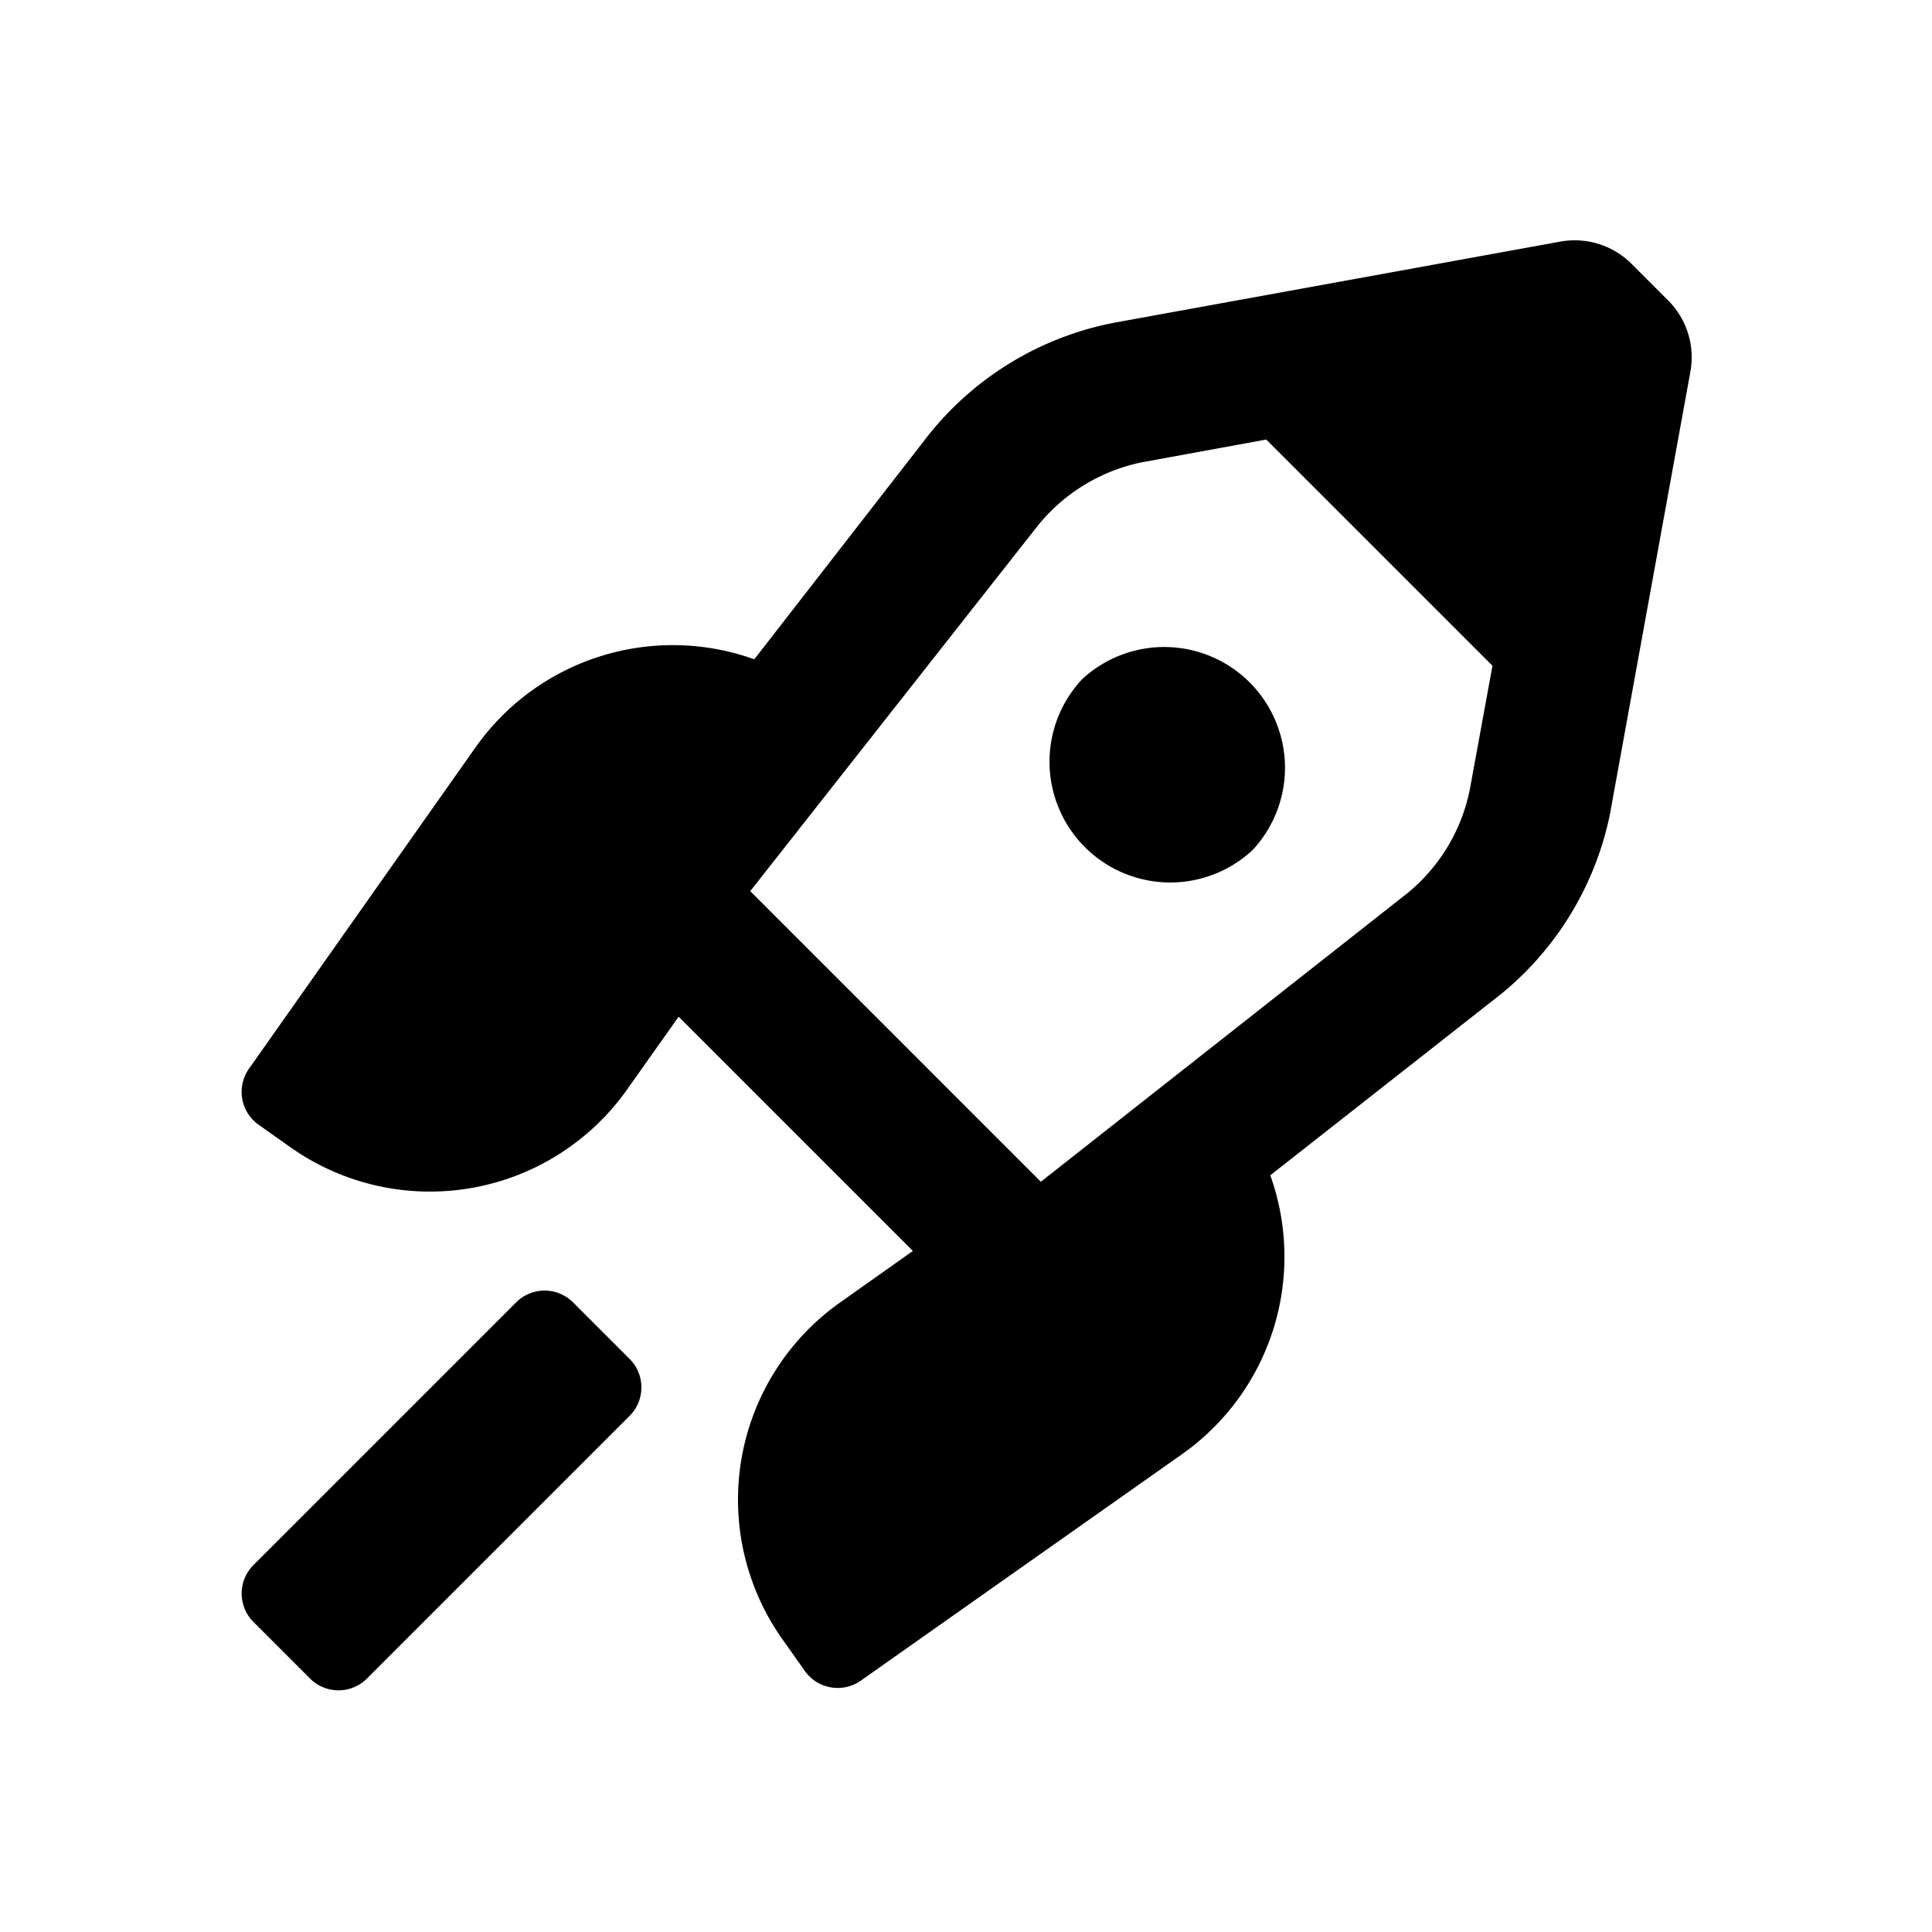
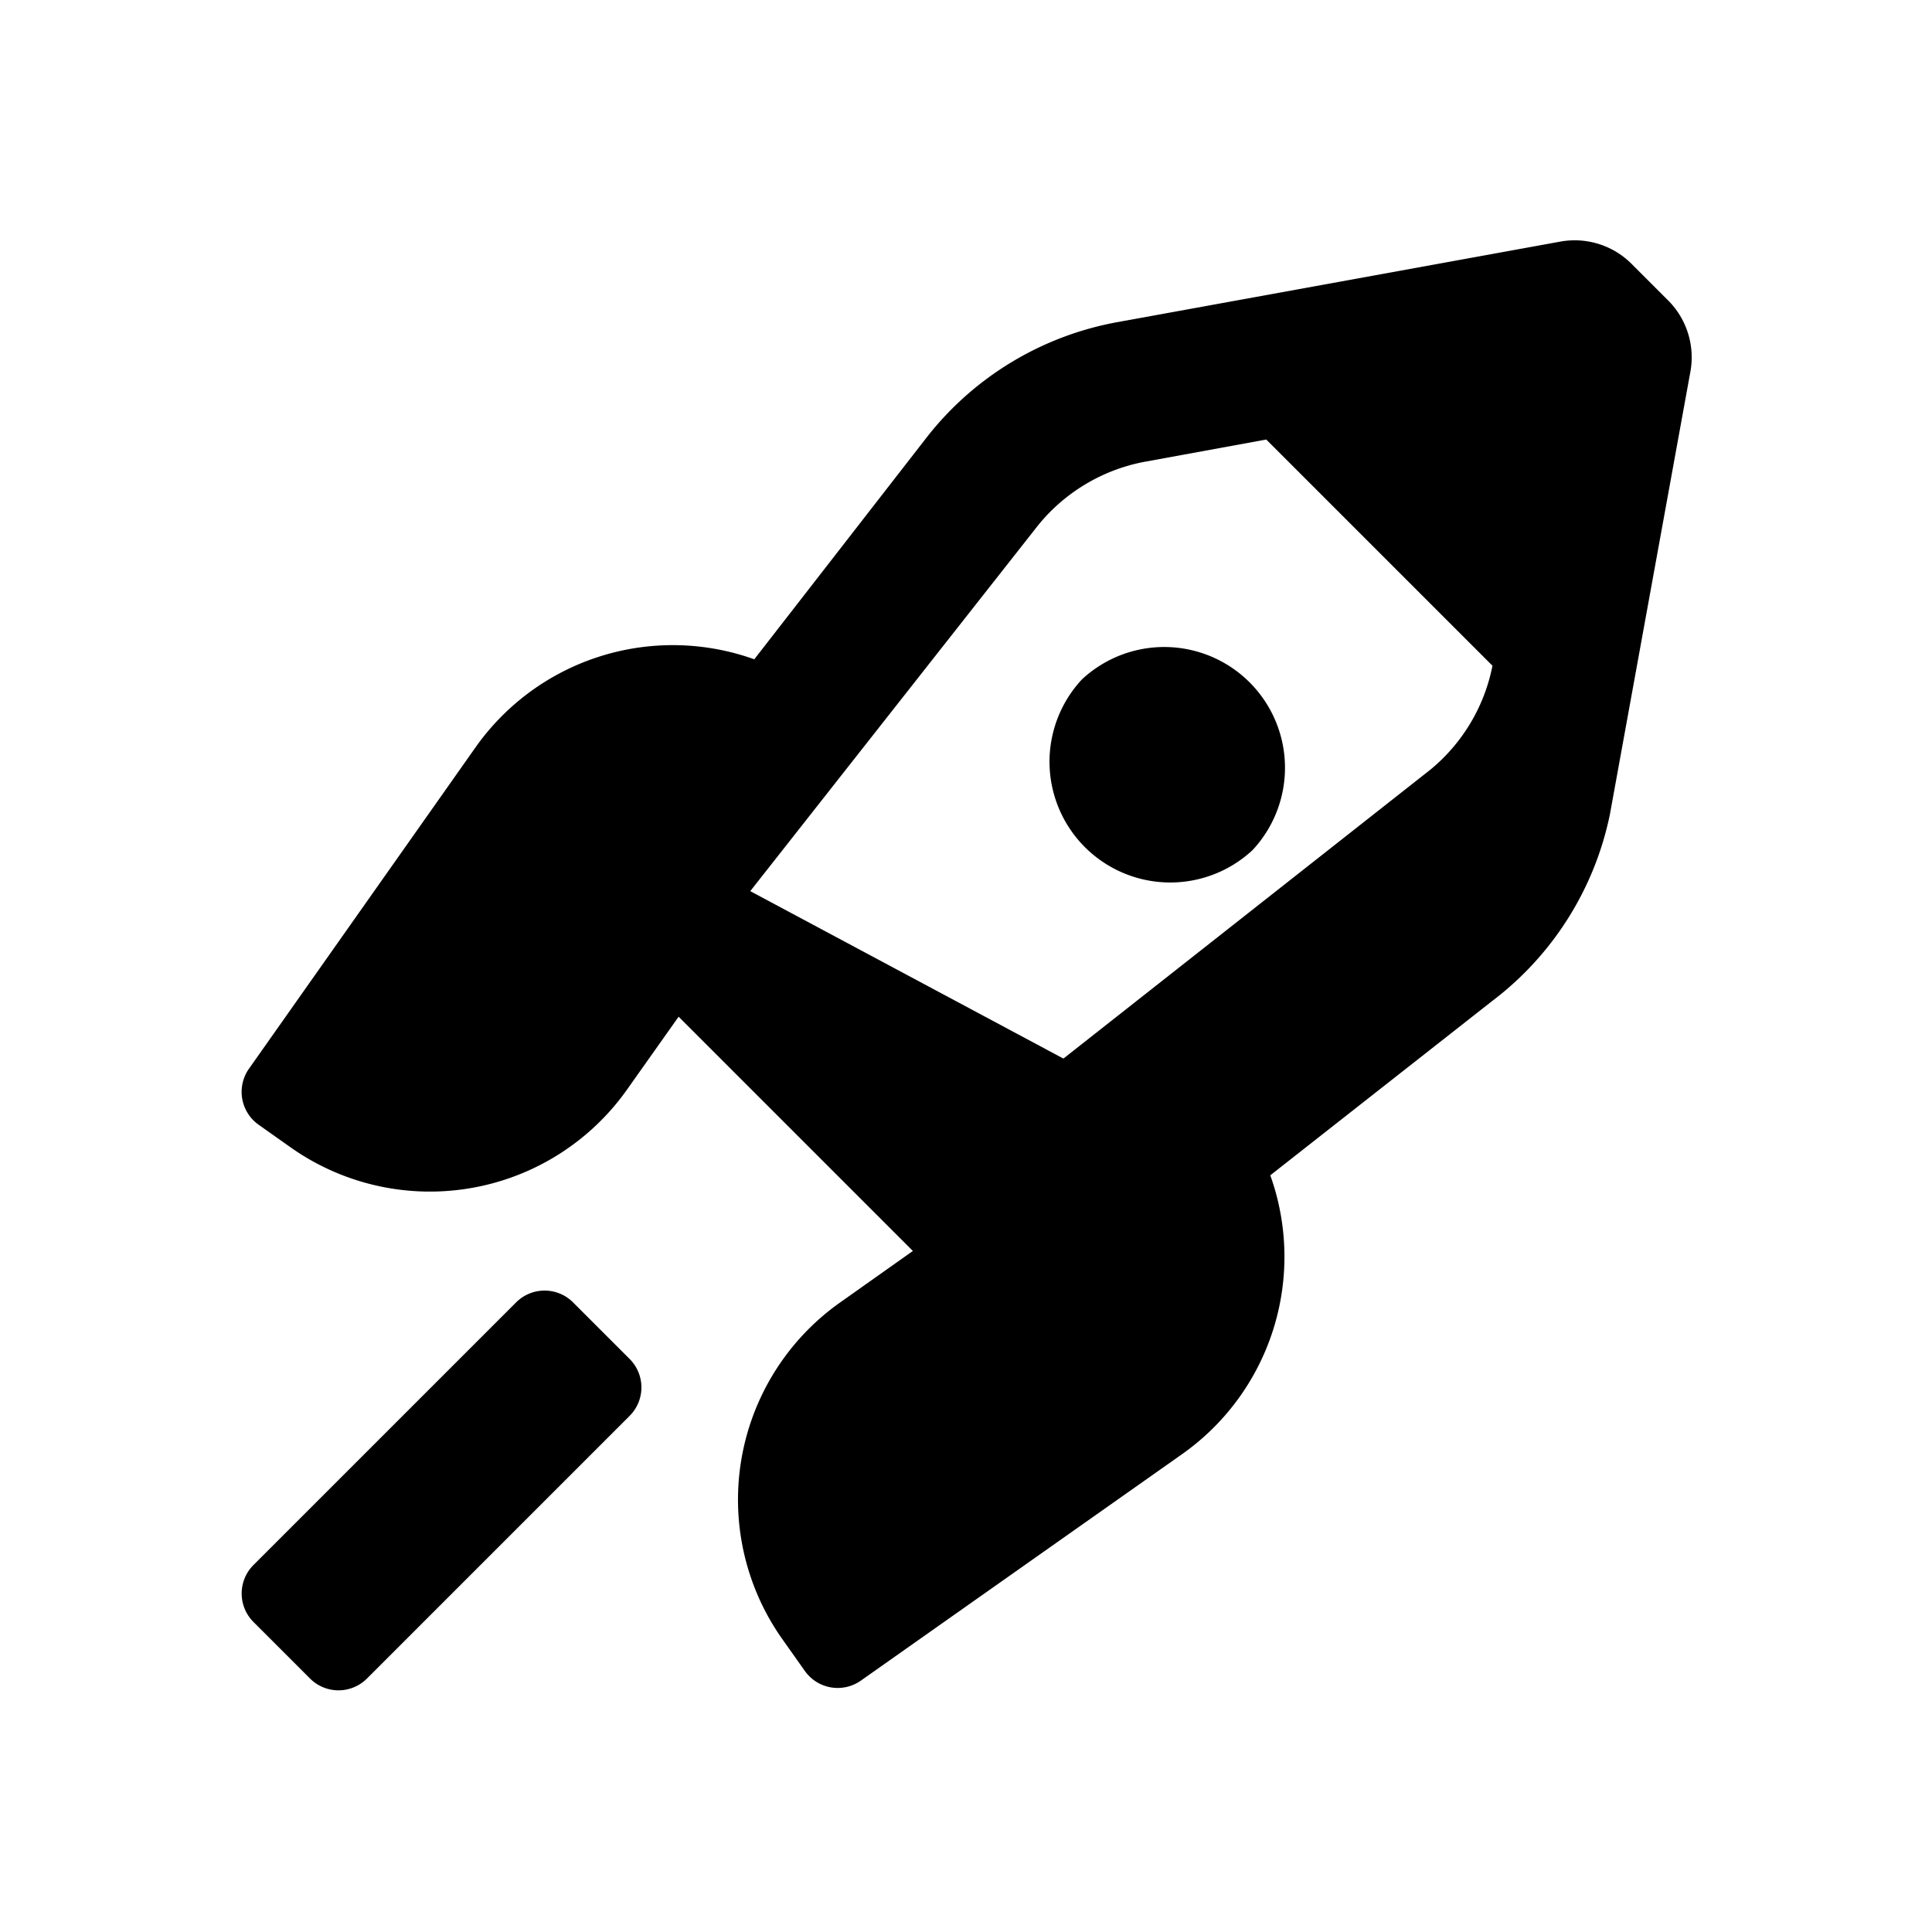
<svg xmlns="http://www.w3.org/2000/svg" id="Layer_1" data-name="Layer 1" viewBox="0 0 24 24">
  <title>launch_outlined</title>
-   <path d="M20.71,3.72l-.43-.43A1,1,0,0,0,19.39,3l-5.5,1a3.89,3.89,0,0,0-2.36,1.41L9.37,8.19A3,3,0,0,0,5.91,9.28l-2.82,4a.5.5,0,0,0,.12.69l.41.29a3,3,0,0,0,4.18-.74l.63-.89,2.91,2.91-.89.63a3,3,0,0,0-.74,4.18l.29.41a.5.5,0,0,0,.69.12l4-2.82a3,3,0,0,0,1.09-3.46l2.75-2.16A3.89,3.89,0,0,0,20,10.11l1-5.5A1,1,0,0,0,20.71,3.72ZM9.32,11.07,12.9,6.52a2.24,2.24,0,0,1,1.3-.78l1.53-.28,2.81,2.81L18.26,9.8a2.23,2.23,0,0,1-.77,1.29l-4.56,3.59Zm4.12-2.63a1.5,1.5,0,0,0,2.12,2.12,1.5,1.5,0,0,0-2.12-2.12ZM7.12,16.18a.5.5,0,0,0-.71,0L3.15,19.44a.5.5,0,0,0,0,.71l.7.7a.5.5,0,0,0,.71,0l3.26-3.26a.5.5,0,0,0,0-.71Z" />
+   <path d="M20.71,3.72l-.43-.43A1,1,0,0,0,19.39,3l-5.5,1a3.89,3.89,0,0,0-2.36,1.41L9.37,8.19A3,3,0,0,0,5.91,9.28l-2.82,4a.5.5,0,0,0,.12.69l.41.29a3,3,0,0,0,4.18-.74l.63-.89,2.91,2.91-.89.63a3,3,0,0,0-.74,4.18l.29.41a.5.5,0,0,0,.69.12l4-2.82a3,3,0,0,0,1.09-3.46l2.75-2.16A3.89,3.89,0,0,0,20,10.11l1-5.5A1,1,0,0,0,20.71,3.72ZM9.32,11.07,12.9,6.52a2.24,2.24,0,0,1,1.3-.78l1.53-.28,2.81,2.81a2.23,2.23,0,0,1-.77,1.29l-4.56,3.59Zm4.12-2.63a1.5,1.5,0,0,0,2.12,2.12,1.5,1.5,0,0,0-2.12-2.12ZM7.12,16.18a.5.5,0,0,0-.71,0L3.15,19.44a.5.5,0,0,0,0,.71l.7.7a.5.5,0,0,0,.71,0l3.26-3.26a.5.5,0,0,0,0-.71Z" />
</svg>